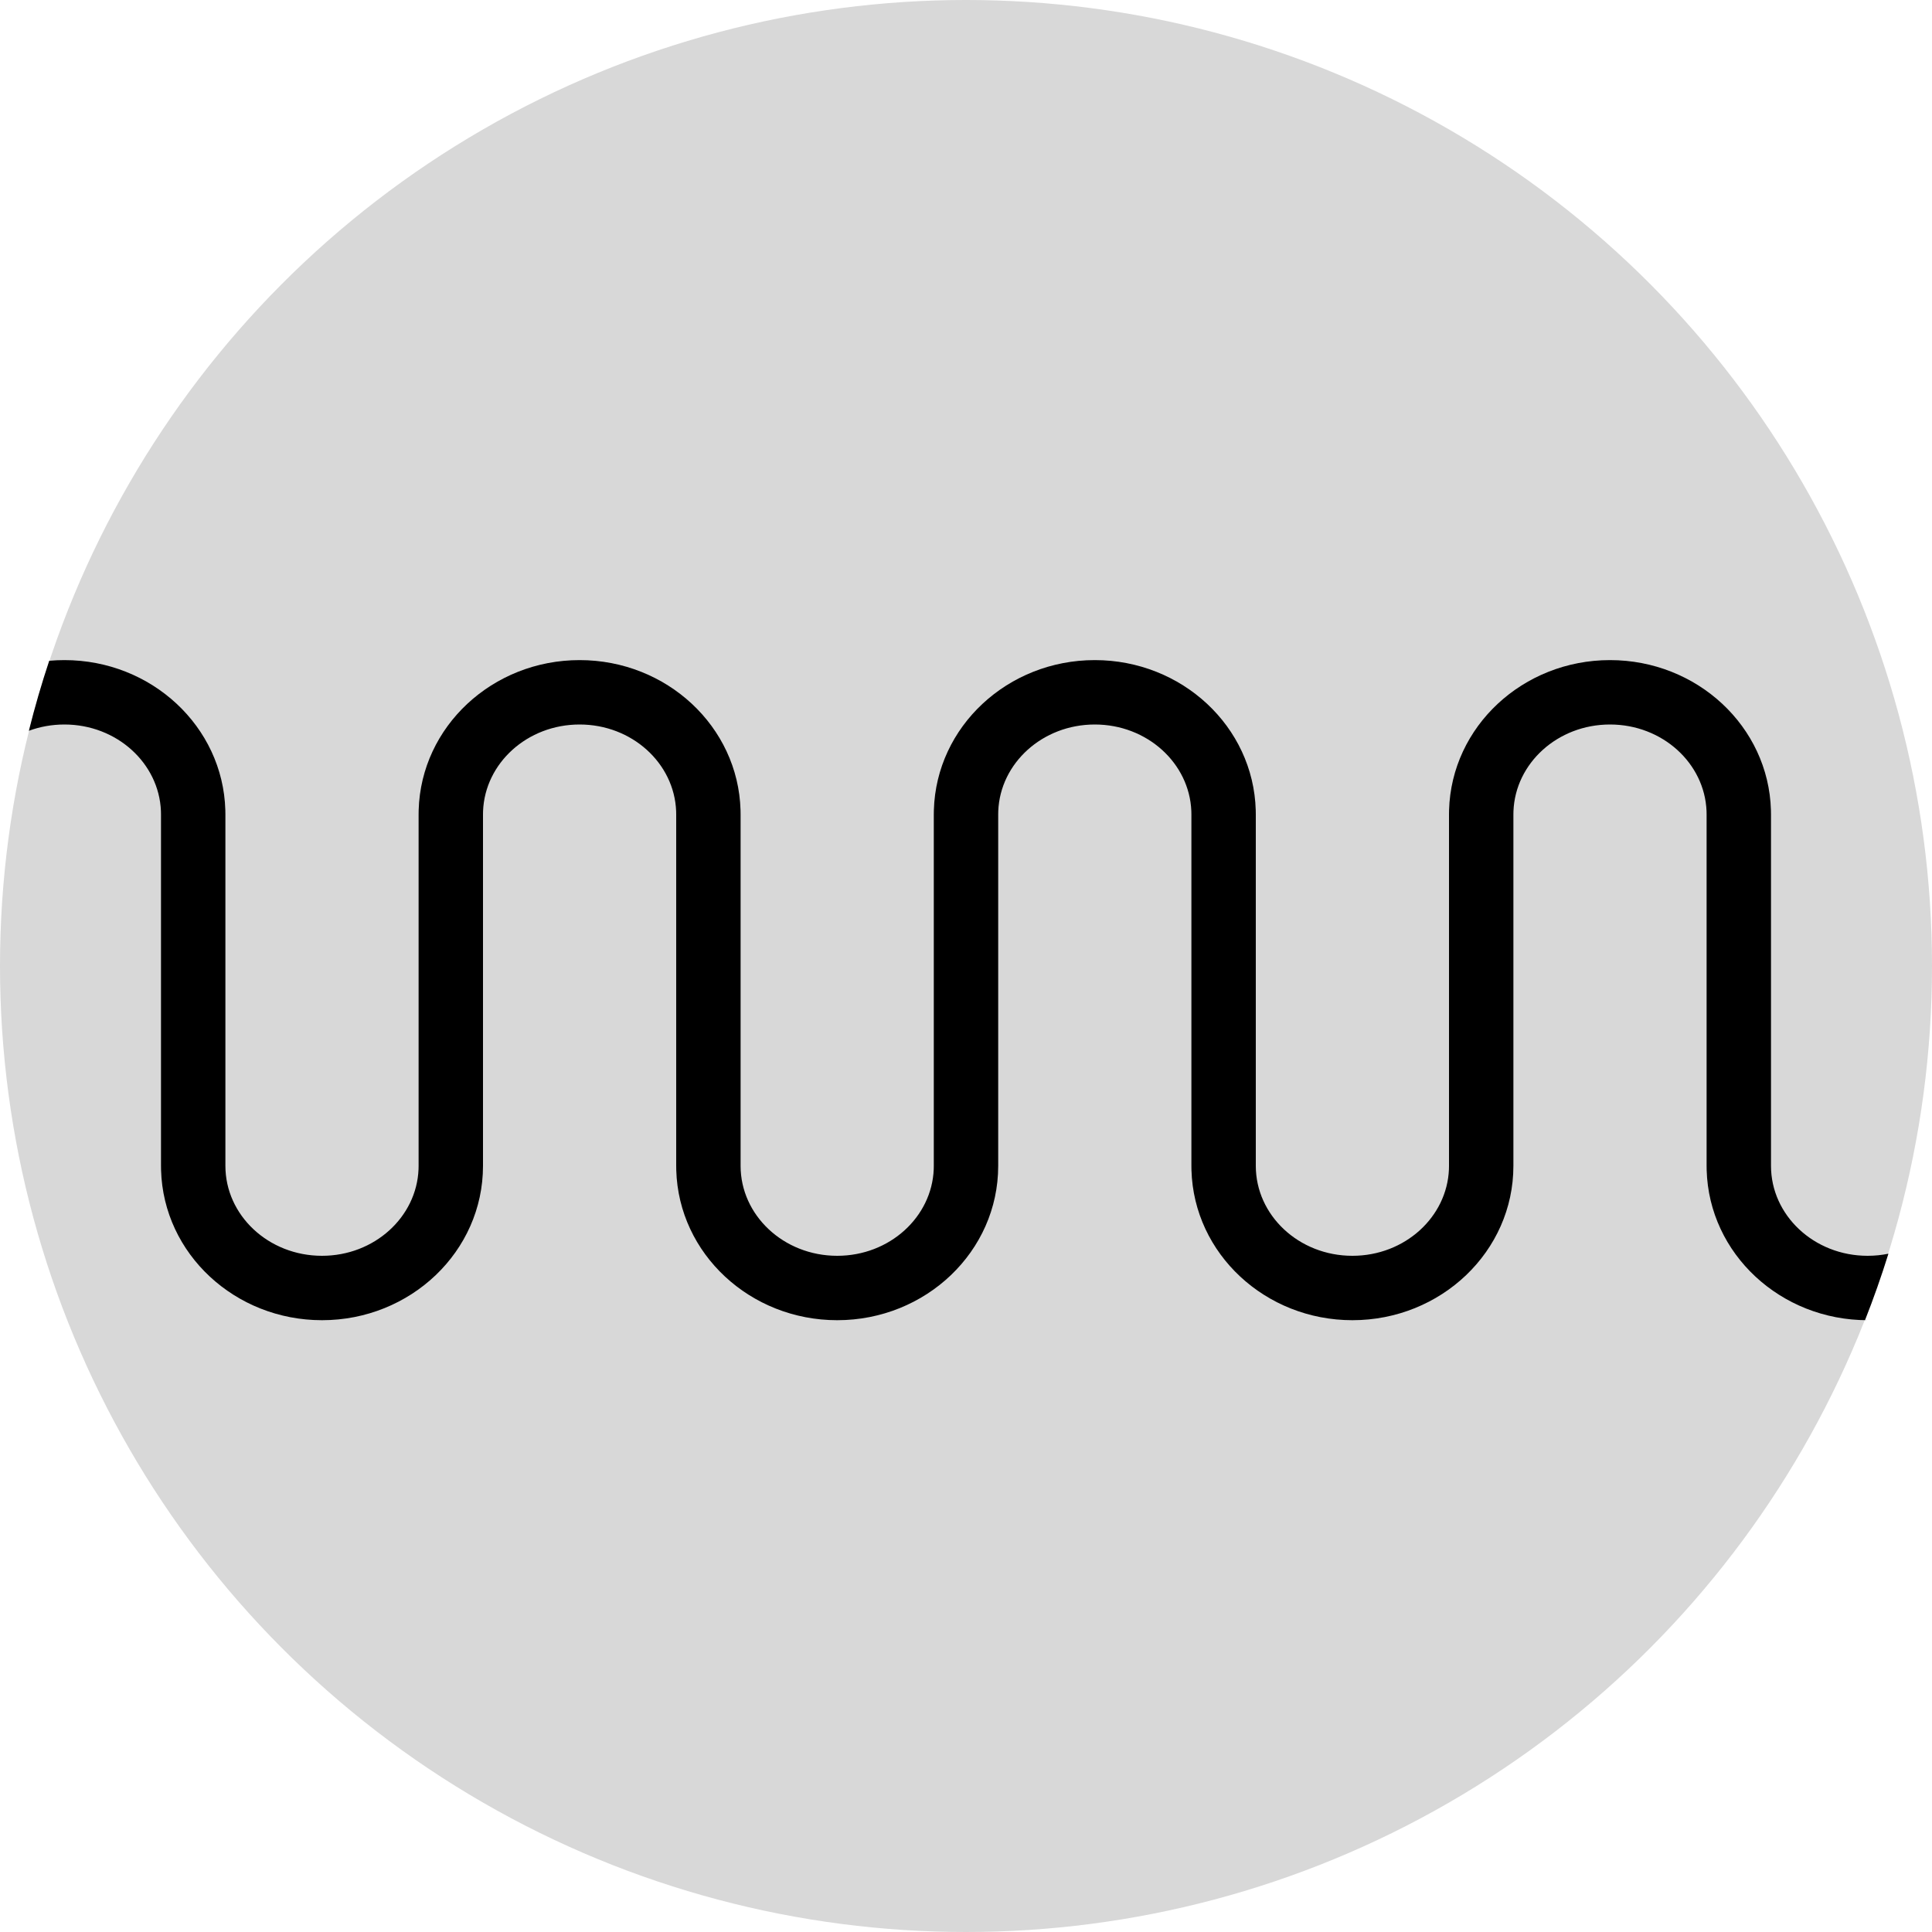
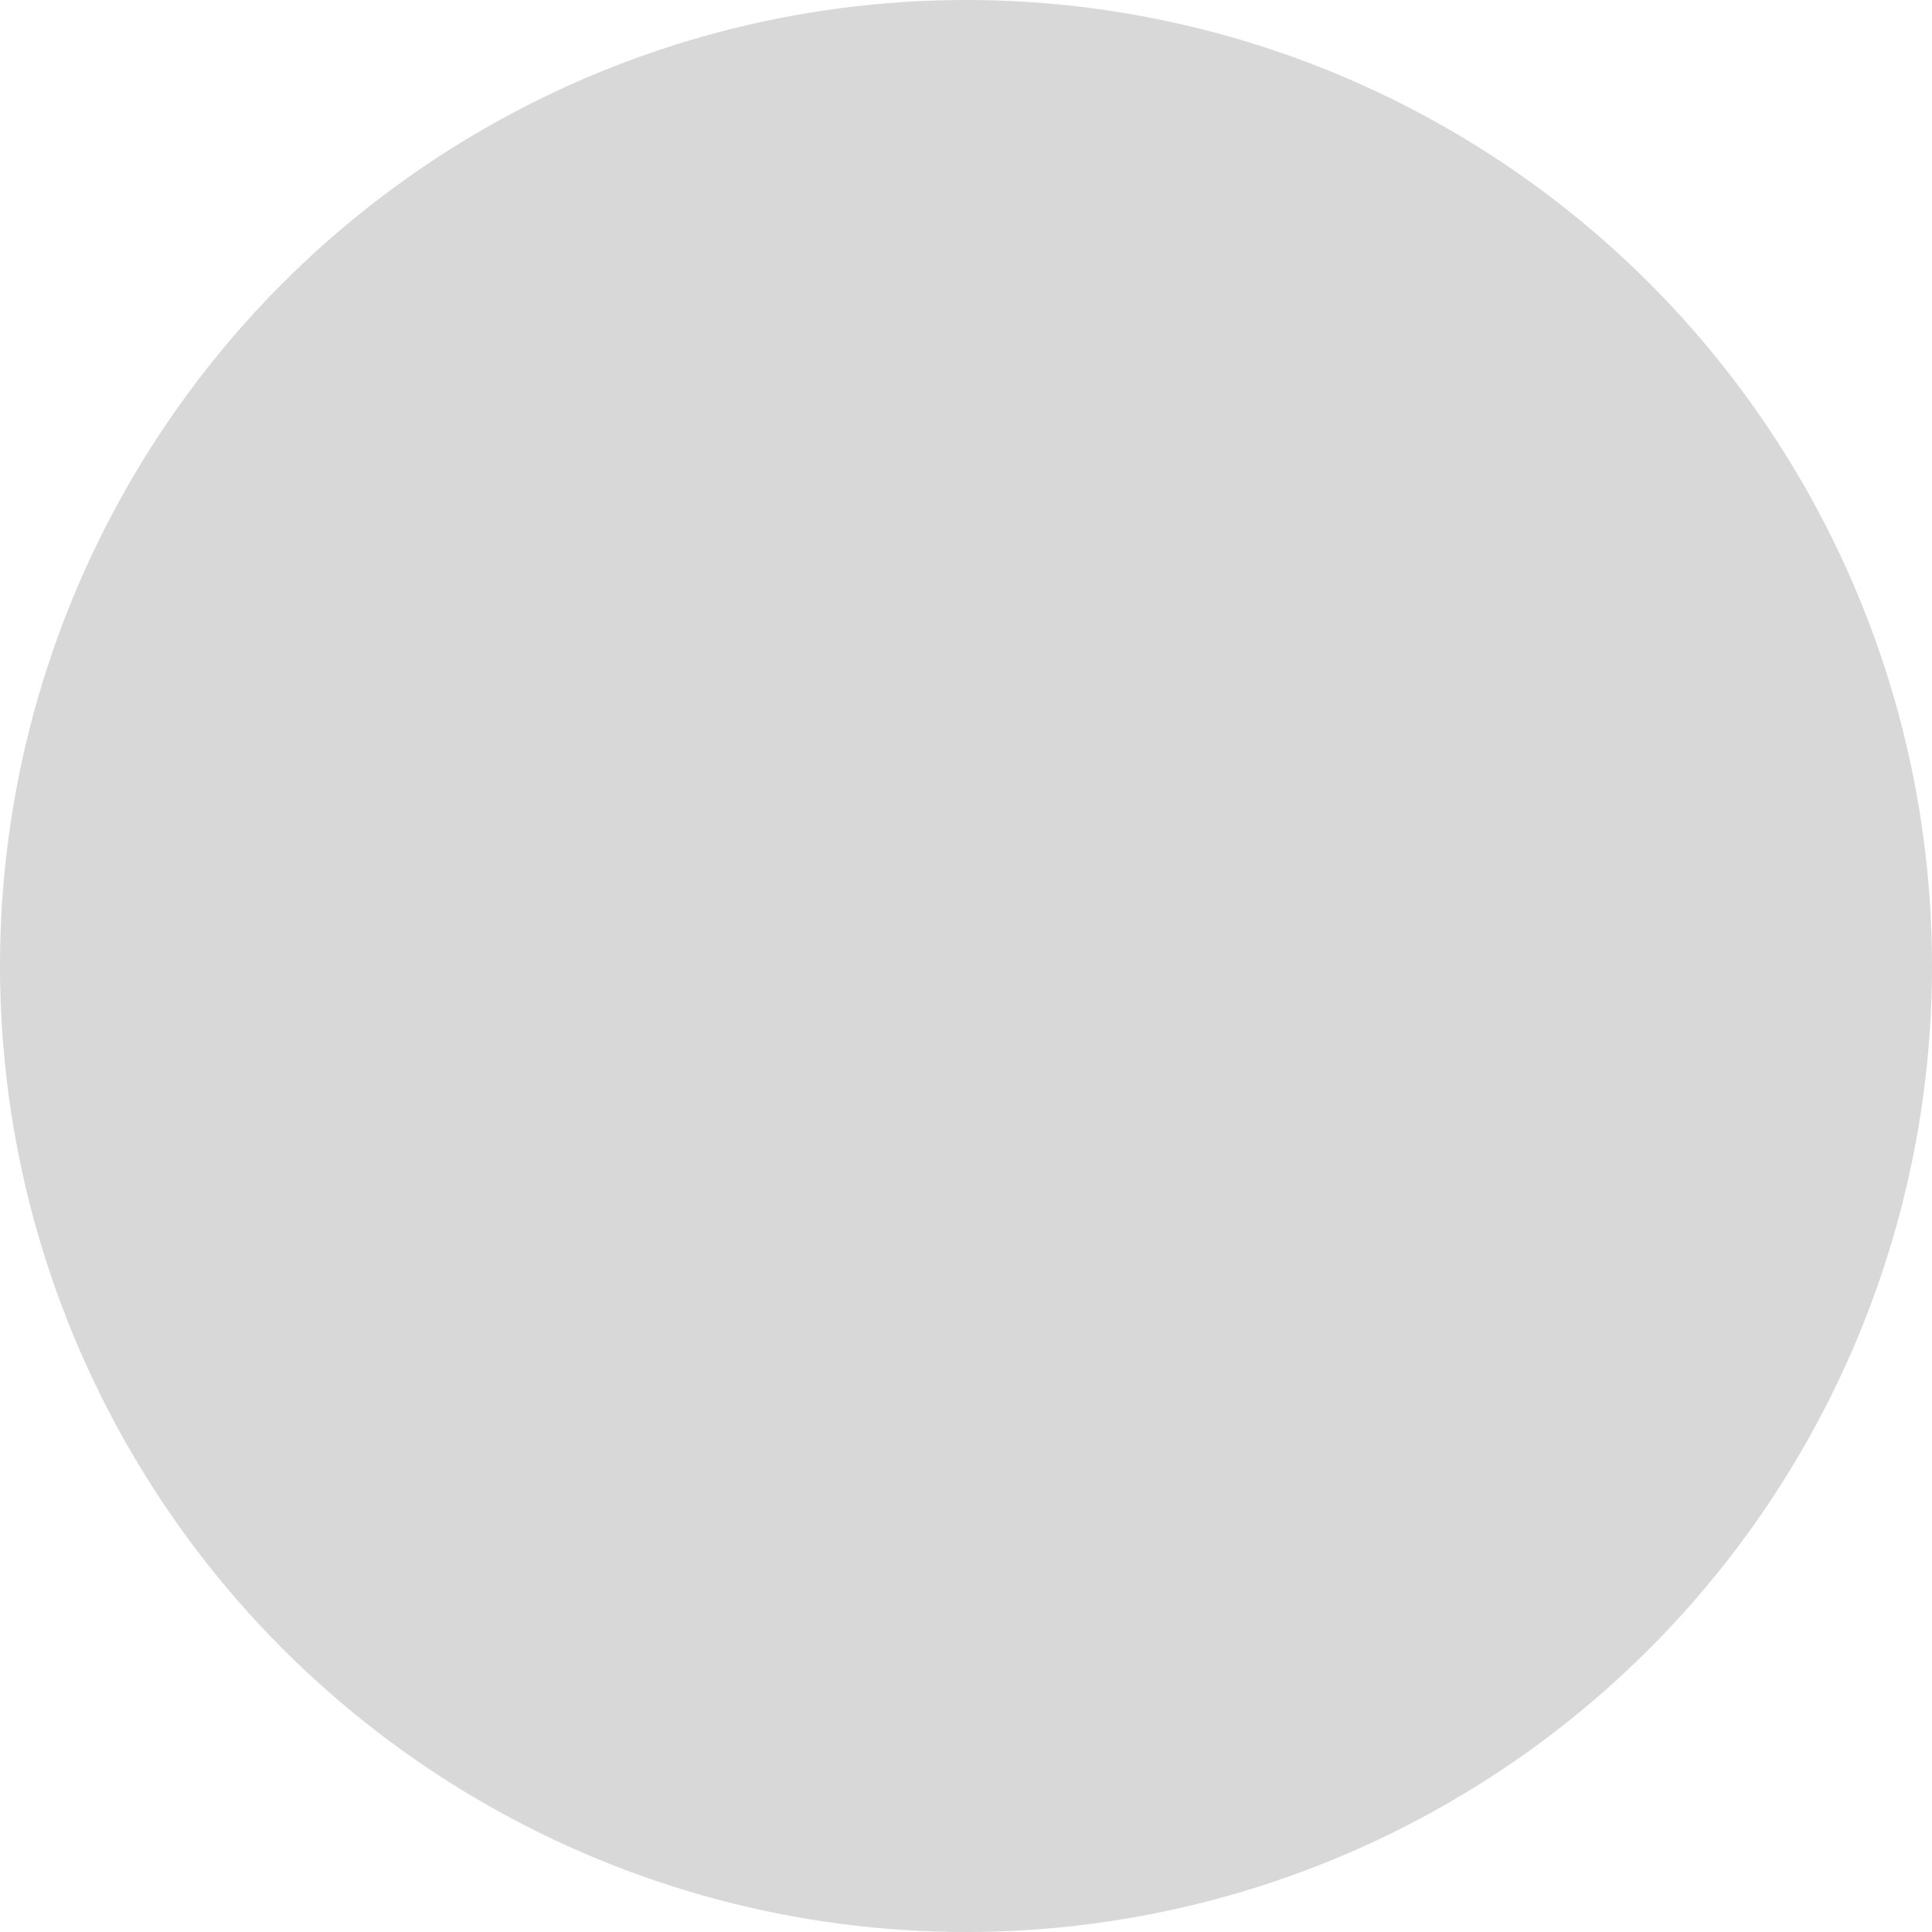
<svg xmlns="http://www.w3.org/2000/svg" width="120px" height="120px" viewBox="0 0 120 120" version="1.1">
  <title>benefiti-val-opruga</title>
  <g id="Page-1" stroke="none" stroke-width="1" fill="none" fill-rule="evenodd">
    <g id="Benefiti-flat" transform="translate(-255, -54)">
      <g id="benefiti-val-opruga" transform="translate(255, 54)">
        <circle id="Mask" fill="#D8D8D8" cx="60" cy="60" r="60" />
-         <path d="M100,41 C105.407,41 109.847,45.124 109.996,50.317 L110,50.586 L110,72.414 C110,75.475 112.663,78 116,78 C116.445,78 116.877,77.955 117.293,77.87 C116.858,79.269 116.372,80.646 115.839,81.999 L116,82 C110.593,82 106.153,77.876 106.004,72.683 L106,72.414 L106,50.586 L105.996,50.374 C105.876,47.409 103.259,45 100,45 C96.741,45 94.124,47.409 94.004,50.374 L94,50.586 L94,72.414 C94,77.733 89.5,82 84,82 C78.593,82 74.153,77.876 74.004,72.683 L74,72.414 L74,50.586 L73.996,50.374 C73.876,47.409 71.259,45 68,45 C64.741,45 62.124,47.409 62.004,50.374 L62,50.586 L62,72.414 C62,77.733 57.5,82 52,82 C46.593,82 42.153,77.876 42.004,72.683 L42,72.414 L42,50.586 L41.996,50.374 C41.876,47.409 39.259,45 36,45 C32.741,45 30.124,47.409 30.004,50.374 L30,50.586 L30,72.414 C30,77.733 25.5,82 20,82 C14.593,82 10.153,77.876 10.004,72.683 L10,72.414 L10,50.586 L9.996,50.374 C9.876,47.409 7.259,45 4,45 C3.219,45 2.475,45.138 1.793,45.39 C2.16,43.918 2.582,42.468 3.057,41.042 C3.367,41.014 3.682,41 4,41 C9.407,41 13.847,45.124 13.996,50.317 L14,50.586 L14,72.414 C14,75.475 16.663,78 20,78 C23.259,78 25.876,75.591 25.996,72.626 L26,72.414 L26,50.586 L26.004,50.317 C26.153,45.124 30.593,41 36,41 C41.407,41 45.847,45.124 45.996,50.317 L46,50.586 L46,72.414 C46,75.475 48.663,78 52,78 C55.259,78 57.876,75.591 57.996,72.626 L58,72.414 L58,50.586 L58.004,50.317 C58.153,45.124 62.593,41 68,41 C73.407,41 77.847,45.124 77.996,50.317 L78,50.586 L78,72.414 C78,75.475 80.663,78 84,78 C87.259,78 89.876,75.591 89.996,72.626 L90,72.414 L90,50.586 L90.004,50.317 C90.153,45.124 94.593,41 100,41 Z" id="Combined-Shape" fill="#000000" fill-rule="nonzero" />
      </g>
    </g>
  </g>
</svg>